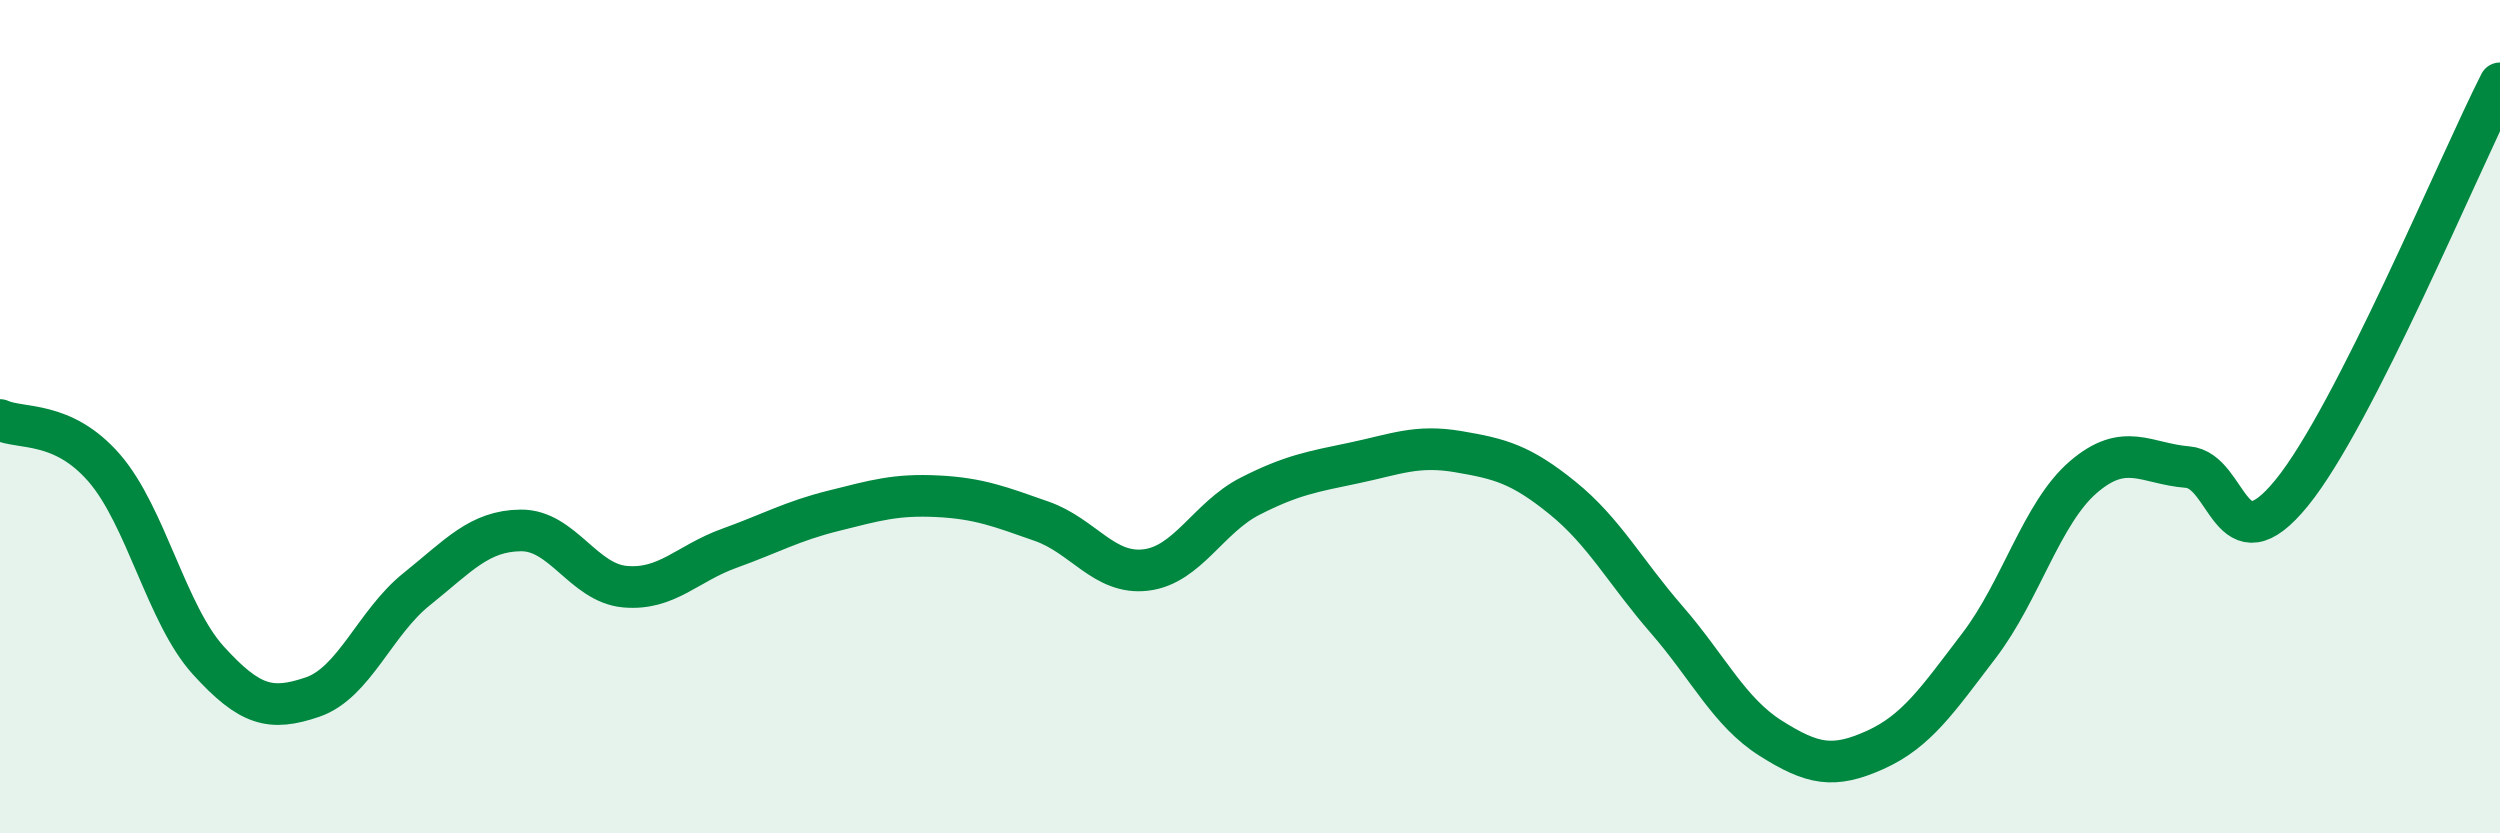
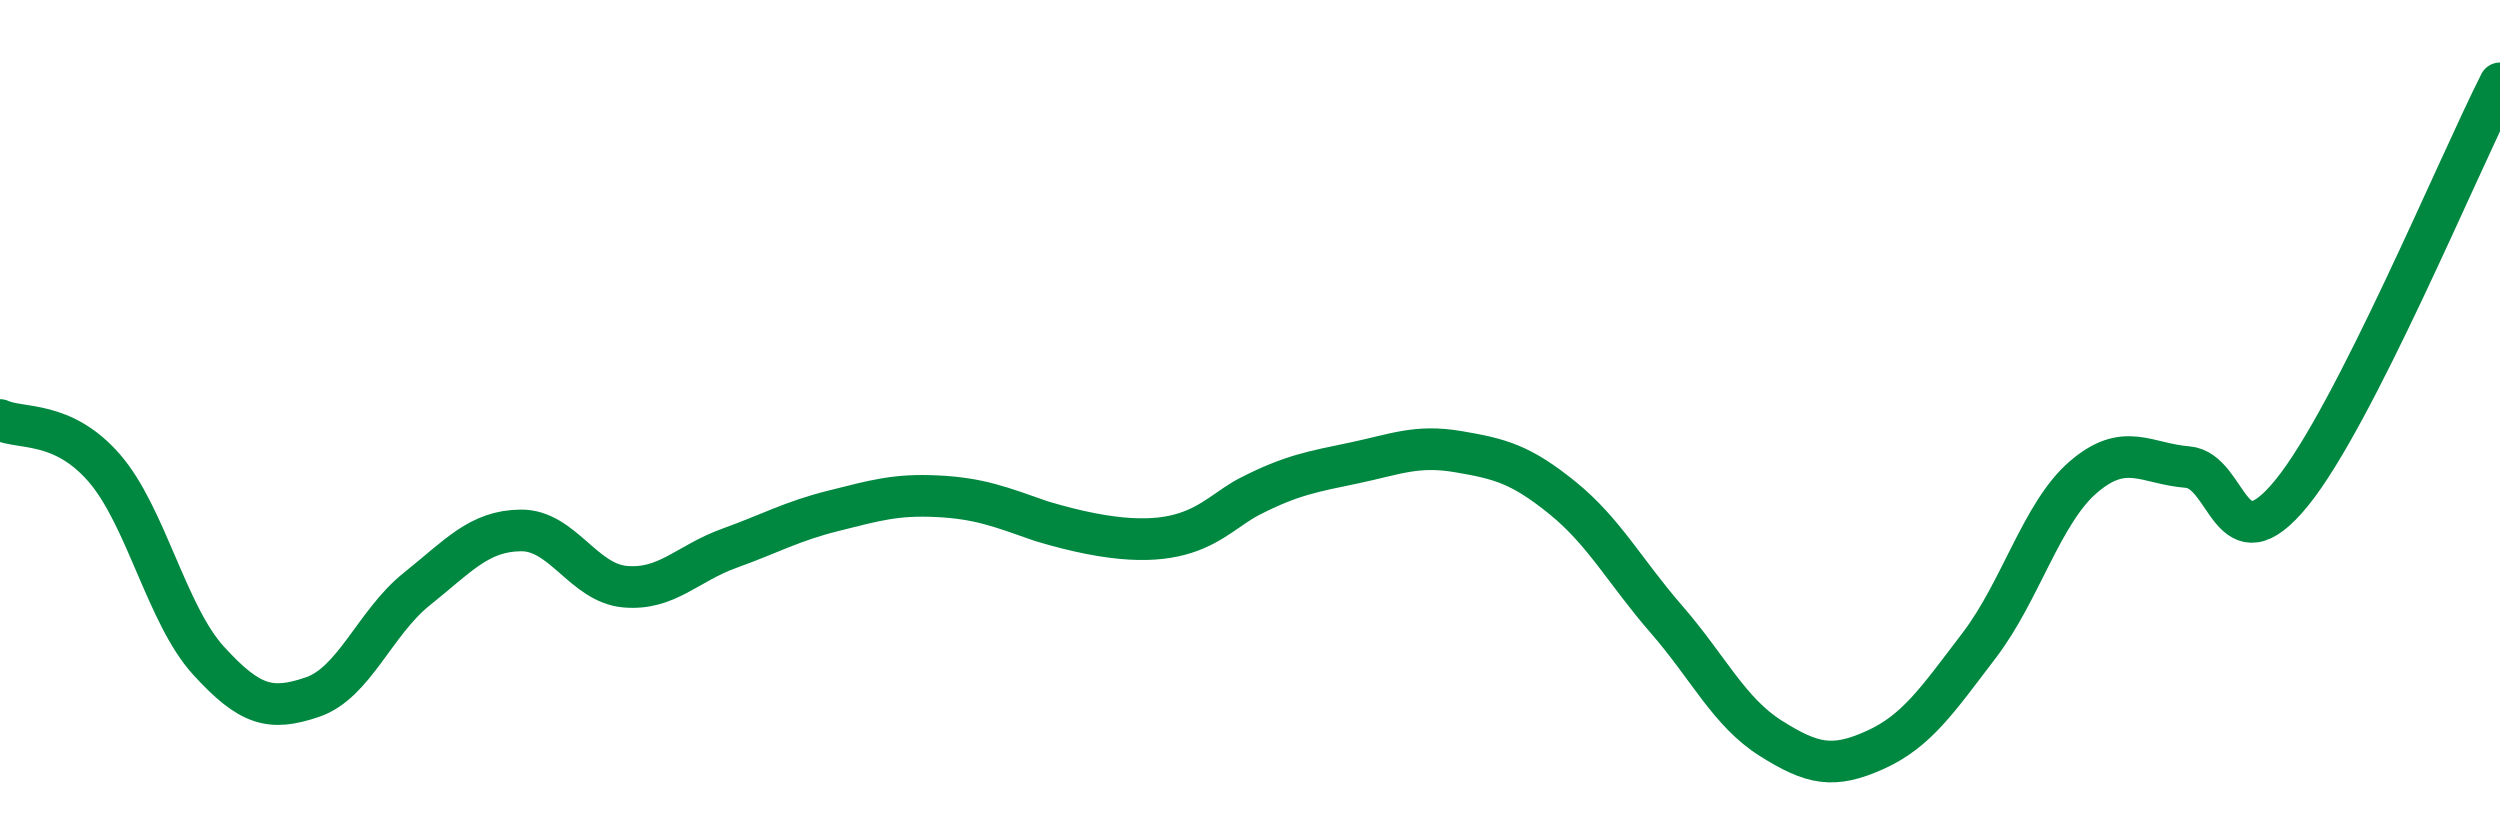
<svg xmlns="http://www.w3.org/2000/svg" width="60" height="20" viewBox="0 0 60 20">
-   <path d="M 0,10.08 C 0.5,10.31 1.5,10.08 2.5,11.23 C 3.5,12.38 4,14.75 5,15.85 C 6,16.95 6.5,17.07 7.5,16.73 C 8.5,16.39 9,14.94 10,14.14 C 11,13.34 11.5,12.74 12.5,12.73 C 13.5,12.72 14,13.99 15,14.08 C 16,14.17 16.5,13.52 17.5,13.16 C 18.5,12.8 19,12.51 20,12.26 C 21,12.01 21.5,11.86 22.5,11.91 C 23.5,11.96 24,12.16 25,12.51 C 26,12.86 26.5,13.8 27.5,13.68 C 28.5,13.56 29,12.42 30,11.91 C 31,11.4 31.5,11.32 32.5,11.11 C 33.5,10.9 34,10.67 35,10.84 C 36,11.01 36.5,11.14 37.5,11.95 C 38.5,12.76 39,13.72 40,14.87 C 41,16.02 41.5,17.09 42.5,17.72 C 43.5,18.35 44,18.45 45,18 C 46,17.55 46.5,16.8 47.5,15.49 C 48.5,14.18 49,12.31 50,11.45 C 51,10.59 51.5,11.13 52.5,11.21 C 53.5,11.29 53.5,13.67 55,11.83 C 56.5,9.99 59,3.97 60,2L60 20L0 20Z" fill="#008740" opacity="0.1" stroke-linecap="round" stroke-linejoin="round" />
-   <path d="M 0,10.08 C 0.5,10.31 1.5,10.08 2.5,11.23 C 3.5,12.38 4,14.75 5,15.85 C 6,16.95 6.5,17.07 7.5,16.73 C 8.5,16.39 9,14.94 10,14.14 C 11,13.34 11.5,12.74 12.5,12.73 C 13.5,12.72 14,13.99 15,14.08 C 16,14.17 16.5,13.52 17.5,13.16 C 18.5,12.8 19,12.51 20,12.26 C 21,12.01 21.5,11.86 22.5,11.91 C 23.5,11.96 24,12.16 25,12.51 C 26,12.86 26.5,13.8 27.5,13.68 C 28.5,13.56 29,12.42 30,11.91 C 31,11.4 31.5,11.32 32.5,11.11 C 33.5,10.9 34,10.67 35,10.84 C 36,11.01 36.5,11.14 37.5,11.95 C 38.5,12.76 39,13.72 40,14.87 C 41,16.02 41.5,17.09 42.5,17.72 C 43.5,18.35 44,18.45 45,18 C 46,17.55 46.5,16.8 47.5,15.49 C 48.5,14.18 49,12.31 50,11.45 C 51,10.59 51.5,11.13 52.5,11.21 C 53.5,11.29 53.5,13.67 55,11.83 C 56.5,9.99 59,3.97 60,2" stroke="#008740" stroke-width="1" fill="none" stroke-linecap="round" stroke-linejoin="round" />
+   <path d="M 0,10.08 C 0.5,10.31 1.5,10.08 2.5,11.23 C 3.5,12.38 4,14.75 5,15.85 C 6,16.95 6.5,17.07 7.5,16.73 C 8.5,16.39 9,14.94 10,14.14 C 11,13.34 11.5,12.74 12.5,12.73 C 13.5,12.72 14,13.99 15,14.08 C 16,14.17 16.5,13.52 17.5,13.16 C 18.5,12.8 19,12.51 20,12.26 C 21,12.01 21.5,11.86 22.5,11.91 C 23.5,11.96 24,12.16 25,12.51 C 28.5,13.56 29,12.42 30,11.91 C 31,11.4 31.5,11.32 32.5,11.11 C 33.5,10.9 34,10.67 35,10.84 C 36,11.01 36.5,11.14 37.5,11.95 C 38.5,12.76 39,13.72 40,14.87 C 41,16.02 41.5,17.09 42.5,17.72 C 43.5,18.35 44,18.45 45,18 C 46,17.55 46.5,16.8 47.5,15.49 C 48.5,14.18 49,12.31 50,11.45 C 51,10.59 51.5,11.13 52.5,11.21 C 53.5,11.29 53.5,13.67 55,11.83 C 56.5,9.99 59,3.97 60,2" stroke="#008740" stroke-width="1" fill="none" stroke-linecap="round" stroke-linejoin="round" />
</svg>